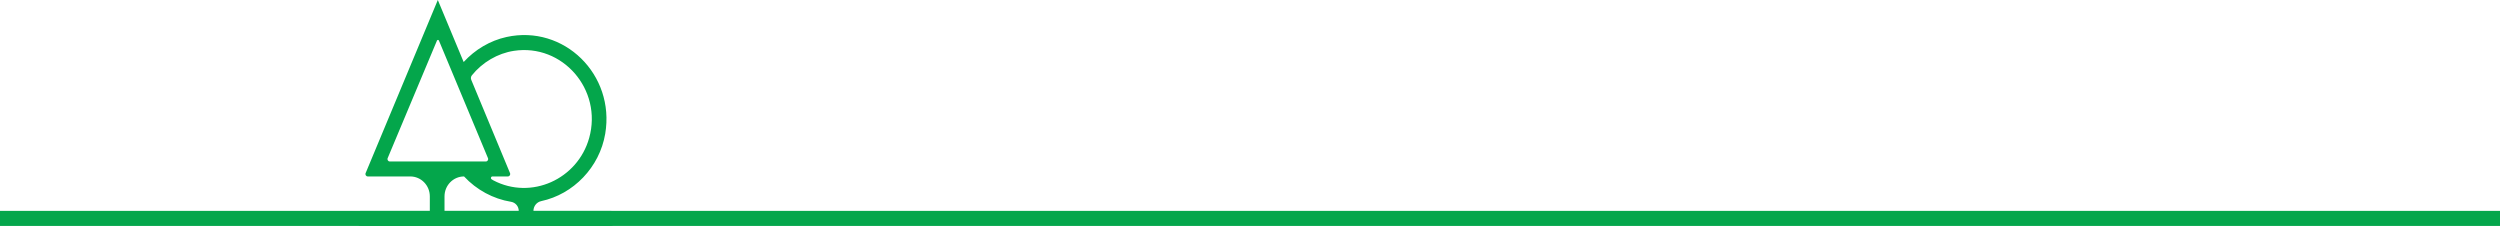
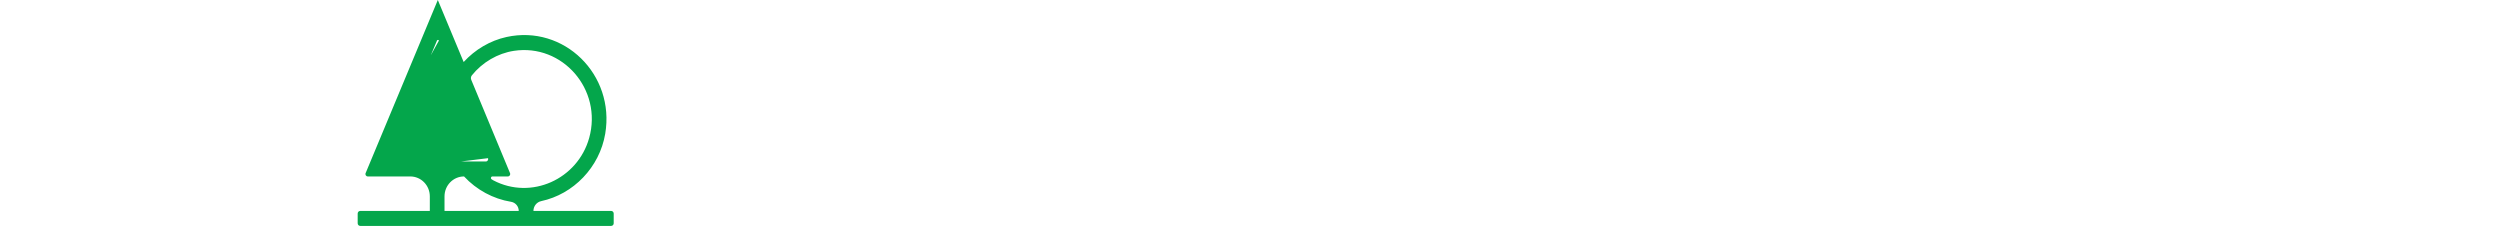
<svg xmlns="http://www.w3.org/2000/svg" width="664" height="60" viewBox="0 0 664 60" fill="none">
-   <path d="M97.109 45.983L116.285 0L123.148 16.472C126.153 13.179 130.165 10.787 134.503 9.832C149.788 6.468 163.398 19.826 160.749 35.516C159.245 44.423 152.319 51.584 143.741 53.418C142.537 53.676 141.68 54.769 141.68 56.024H162.325C162.698 56.024 163 56.332 163 56.712V59.312C163 59.692 162.698 60 162.325 60H95.675C95.302 60 95 59.692 95 59.312V56.712C95 56.332 95.302 56.024 95.675 56.024H114.16V52.156C114.16 49.233 111.836 46.864 108.969 46.864H97.68C97.235 46.864 96.934 46.401 97.109 45.983ZM129.61 42.011L116.579 10.775C116.481 10.541 116.156 10.541 116.058 10.775L102.962 42.011C102.787 42.426 103.086 42.888 103.529 42.888H129.042C129.485 42.888 129.783 42.427 129.61 42.012V42.011ZM134.891 46.864H130.799C130.389 46.864 130.239 47.413 130.59 47.63L131.019 47.895C141.052 53.191 153.42 47.626 156.487 36.638C160.069 23.803 149.409 11.541 136.502 13.502C132.164 14.16 128.097 16.57 125.33 20.01C125.063 20.342 124.998 20.799 125.162 21.194L135.463 45.984C135.636 46.401 135.336 46.863 134.891 46.863V46.864ZM135.732 53.596C130.983 52.828 126.551 50.416 123.252 46.864C120.385 46.864 118.062 49.233 118.062 52.156V56.024H137.779C137.779 54.81 136.907 53.786 135.732 53.596Z" fill="#04A64B" />
-   <rect y="56" width="664" height="4" fill="#04A64B" />
+   <path d="M97.109 45.983L116.285 0L123.148 16.472C126.153 13.179 130.165 10.787 134.503 9.832C149.788 6.468 163.398 19.826 160.749 35.516C159.245 44.423 152.319 51.584 143.741 53.418C142.537 53.676 141.68 54.769 141.68 56.024H162.325C162.698 56.024 163 56.332 163 56.712V59.312C163 59.692 162.698 60 162.325 60H95.675C95.302 60 95 59.692 95 59.312V56.712C95 56.332 95.302 56.024 95.675 56.024H114.16V52.156C114.16 49.233 111.836 46.864 108.969 46.864H97.68C97.235 46.864 96.934 46.401 97.109 45.983ZL116.579 10.775C116.481 10.541 116.156 10.541 116.058 10.775L102.962 42.011C102.787 42.426 103.086 42.888 103.529 42.888H129.042C129.485 42.888 129.783 42.427 129.61 42.012V42.011ZM134.891 46.864H130.799C130.389 46.864 130.239 47.413 130.59 47.63L131.019 47.895C141.052 53.191 153.42 47.626 156.487 36.638C160.069 23.803 149.409 11.541 136.502 13.502C132.164 14.16 128.097 16.57 125.33 20.01C125.063 20.342 124.998 20.799 125.162 21.194L135.463 45.984C135.636 46.401 135.336 46.863 134.891 46.863V46.864ZM135.732 53.596C130.983 52.828 126.551 50.416 123.252 46.864C120.385 46.864 118.062 49.233 118.062 52.156V56.024H137.779C137.779 54.81 136.907 53.786 135.732 53.596Z" fill="#04A64B" />
</svg>